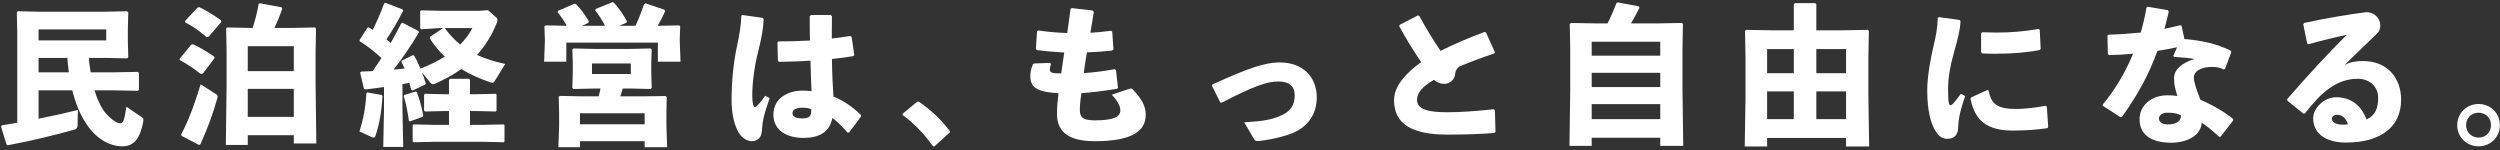
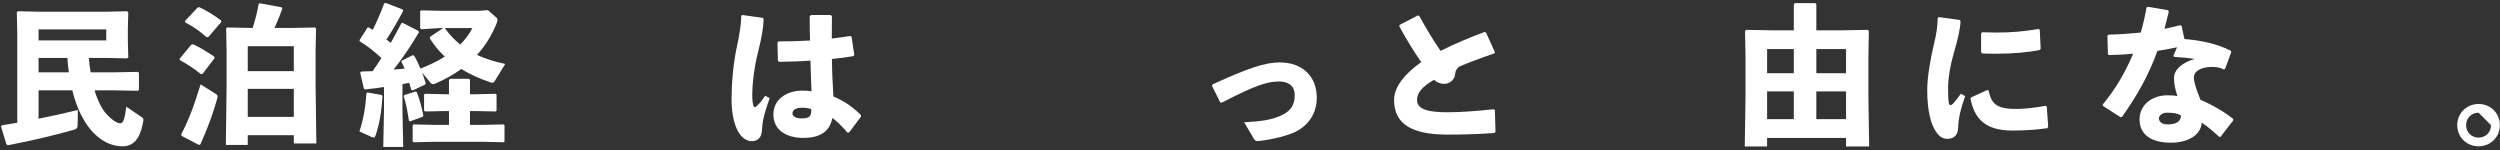
<svg xmlns="http://www.w3.org/2000/svg" width="833" height="50" viewBox="0 0 833 50" fill="none">
  <rect x="0" y="0" width="833" height="50" fill="#333333" stroke="none" />
-   <path d="M825.85 34.65C829.85 34.65 832.95 37.7 832.95 41.7C832.95 45.7 829.85 48.75 825.85 48.75C821.9 48.75 818.75 45.7 818.75 41.7C818.75 37.7 821.9 34.65 825.85 34.65ZM825.85 37.55C823.5 37.55 821.7 39.35 821.7 41.7C821.7 44.05 823.5 45.85 825.85 45.85C828.25 45.85 830 44.05 830 41.7C830 39.35 828.25 37.55 825.85 37.55Z" fill="white" />
-   <path d="M769.15 14.75L768.75 14.5L767.45 8.1L767.75 7.65C775.35 5.95 783.05 4.75 788.5 4.05C791 4.05 793.1 6 793.1 8.4C793.1 9.3 792.95 10.25 792.2 11C788.15 15 785.35 17.55 781.2 21.65C783.6 20.45 785.35 20.35 787.45 20.35C795 20.35 800.05 25.5 800.05 33.25C800.05 42.35 793.2 47.5 781.65 47.5C775.75 47.5 770.75 45.05 770.75 39.35C770.75 36.1 774.35 32.4 778.4 32.4C784.35 32.4 787.2 36.3 788.55 39.8C791.5 38.4 792.4 36.05 792.4 32.55C792.4 29.05 789.75 26.25 785.6 26.25C778.45 26.25 773.3 30.95 768 37.8L767.5 37.85L762.15 33.55L762.1 33C769 25.1 775.3 18.2 781.95 11.6C778.15 12.4 773.75 13.45 769.15 14.75ZM782.3 41.4C781.8 39.25 780.1 38.25 778.9 38.25C777.9 38.25 777 38.65 777 39.55C777 40.6 778.15 41.55 780.7 41.55C781.4 41.55 781.9 41.5 782.3 41.4Z" fill="white" />
+   <path d="M825.85 34.65C829.85 34.65 832.95 37.7 832.95 41.7C832.95 45.7 829.85 48.75 825.85 48.75C821.9 48.75 818.75 45.7 818.75 41.7C818.75 37.7 821.9 34.65 825.85 34.65ZM825.85 37.55C823.5 37.55 821.7 39.35 821.7 41.7C821.7 44.05 823.5 45.85 825.85 45.85C828.25 45.85 830 44.05 830 41.7Z" fill="white" />
  <path d="M715.2 2.55L715.65 2.25L722.35 3.4L722.65 3.85C722.2 5.85 721.65 7.8 721.2 9.6C722.95 9.25 724.7 8.85 726.45 8.4L726.9 8.6L727.85 13C733.45 13.45 738.75 14.6 743.3 16.9L743.45 17.4L741.4 22.95L741 23.15C739.4 22.4 738.4 22.3 736.95 22.3C733.75 22.3 731 23.55 731 25.8C731 27.35 731.75 29.65 733.2 33.25C737.35 35.05 741.3 37.35 744.1 39.65V40.15L739.9 45.55L739.45 45.6C737.3 43.65 735.7 42.25 733.6 40.85C733.45 44.9 729.05 47.55 723.4 47.55C716.9 47.55 712.9 44.95 712.9 39.75C712.9 35.05 716.9 31.75 722.25 31.75C724 31.75 724.45 31.85 725.5 32C724.8 29.7 724.4 28.15 724.4 26.45V25.9C724.4 23.2 727.05 20.9 731.2 19.65C729.25 19.3 726.8 19.1 724.4 18.95L724.15 18.6L725.4 15.75C723.25 16.2 721.05 16.65 718.85 16.95C715.85 25.3 712.05 31.9 707.05 38.95L706.55 39.05L700.65 35.25V34.8C704.85 29.75 708.25 23.95 710.75 17.9C708.15 18.15 705.5 18.3 702.75 18.35L702.35 18.05L702.2 11.9L702.55 11.55C706.35 11.45 709.9 11.2 713.3 10.85C714.1 8.05 714.75 5.3 715.2 2.55ZM726.7 38.45C725.55 37.8 724.3 37.55 722.05 37.55C720.35 37.55 719.35 38.6 719.35 39.45C719.35 40.65 720.45 41.45 722.25 41.45C725.1 41.45 726.75 40.45 726.7 38.45Z" fill="white" />
  <path d="M660.45 17.8L660.1 17.35V11.15L660.4 10.75C662.05 10.8 663.65 10.85 665.2 10.85C669.95 10.85 674.3 10.5 679.3 9.65L679.65 9.95L679.95 16.25L679.65 16.65C675.9 17.45 670.65 17.9 665.2 17.9C663.6 17.9 662.05 17.9 660.45 17.8ZM681.55 35.25L682 35.55L682.45 42.25L682.2 42.7C678.8 43.2 675.2 43.5 670.45 43.5C660.4 43.5 657.75 38.45 656.55 32.9L656.8 32.45L662.15 30L662.6 30.15C663.55 34.85 665.5 36.35 672.2 36.3C673.85 36.3 678.1 35.95 681.55 35.25ZM645.65 6L646.05 5.7L652.95 6.65L653.25 7.05C653.1 9.95 652.4 12.8 650.95 17.9C649.75 22.05 649.1 26.2 649.1 29.5C649.1 32.15 649.15 33.45 649.4 34.55C649.5 34.85 649.65 35.05 649.9 35.05C650.1 35.05 650.45 34.85 650.8 34.5C651.6 33.6 652.65 32.25 653.35 31.25L654.8 32C653.3 36.25 652.55 39.4 652.45 42.55C652.4 44.8 651.3 46.2 649 46.25C647 46.3 645.8 45.2 644.65 43.2C643.55 41.35 642.15 37.3 642.15 30.1C642.15 25.6 643.25 19.5 644.35 14.9C645.15 11.6 645.6 8.95 645.65 6Z" fill="white" />
  <path d="M581.8 9.95L590.25 10.1H597.7V1.45L598.05 1.05H604.85L605.2 1.4V10.1H613.9L622.35 9.95L622.7 10.3L622.55 18.8V31.95L622.8 48.8H615.1V45.95H588.8V48.8H581.35L581.6 32.7V18.8L581.45 10.3L581.8 9.95ZM615.1 30.45H605.2V39.7H615.1V30.45ZM588.8 30.45V39.7H597.7V30.45H588.8ZM615.1 16.35H605.2V24.4H615.1V16.35ZM588.8 16.35V24.4H597.7V16.35H588.8Z" fill="white" />
-   <path d="M560.849 48.6H553.199V45.9H530.349V48.6H522.949L523.199 30.15V16.4L523.049 7.95L523.449 7.65L531.849 7.8H535.649C536.799 5.5 537.649 3.4 538.599 1.05L539.049 0.8L545.999 2.1L546.299 2.55C545.349 4.4 544.399 6.15 543.449 7.8H551.949L560.349 7.65L560.749 7.95L560.599 16.4V29.4L560.849 48.6ZM530.349 34.7V39.7H553.199V34.7H530.349ZM530.349 24.25V29H553.199V24.25H530.349ZM530.349 13.9V18.55H553.199V13.9H530.349Z" fill="white" />
  <path d="M497.7 36.4L498.1 36.7L498.3 43.85L498 44.3C493.4 44.65 488.55 44.85 482.25 44.85C470.25 44.85 464.5 41.2 464.5 33.35C464.5 28.8 468.25 24.45 473.55 20.7C471.1 17.2 468.45 12.8 466.25 8.8L466.35 8.3L472.4 5.15L472.9 5.3C475.1 9.3 477.6 13.5 480 16.95C484.55 14.65 489.65 12.5 494.65 10.65L495.15 10.85L498.1 17.4L497.9 17.8C493.55 19.25 489.1 20.95 486.2 22.2C485.4 22.85 484.95 23.5 484.85 24.7C484.7 26.7 482.8 27.95 481.25 27.95C479.9 27.95 478.8 27.45 477.8 26.6C473.9 28.85 472.15 30.95 472.15 33.3C472.15 36.65 476.4 37.4 482.3 37.4C486.7 37.4 491.6 37.05 497.7 36.4Z" fill="white" />
  <path d="M407.1 34.2L406.6 34.15L403.85 28.65L403.95 28.15C416.05 22.6 421.6 20.8 426.4 20.8C434.05 20.8 438.75 25.55 438.75 32.5C438.75 37.85 435.95 42 431.05 44.2C429.15 45.05 424.75 46.35 419.8 46.95C419.45 47 419.2 47 419 47C418.35 47 418.15 46.8 417.8 46.25L414.55 40.75C420.8 40.4 423.5 39.9 426.5 38.65C430 37.2 431.4 35.05 431.4 31.7C431.4 28.7 429.45 27.15 426.1 27.15C422.1 27.15 417.85 28.65 407.1 34.2Z" fill="white" />
-   <path d="M344.201 21.35L344.601 21.15L349.951 20.95L350.201 21.35C350.001 21.95 349.801 22.5 349.801 23.2C349.801 24.3 350.801 24.45 353.601 24.45L354.601 17.5C351.101 17.3 348.151 17.05 345.451 16.7L345.151 16.25L345.551 10.45L345.951 10.15C349.051 10.6 352.101 10.9 355.601 11C356.001 8.25 356.401 5.45 356.701 2.95L357.151 2.7L364.101 3.5L364.451 3.95C364.151 6.05 363.751 8.45 363.301 10.9C365.601 10.8 367.851 10.55 370.201 10.25L370.601 10.55L371.001 16.45L370.551 16.85C368.001 17.15 365.101 17.35 362.151 17.45C361.751 19.8 361.401 22.15 361.101 24.35C364.351 24.15 367.851 23.7 371.401 23.05L371.851 23.35L372.501 29.2L372.201 29.6C367.901 30.3 363.951 30.75 360.301 31.05C360.051 33 359.801 34.6 359.801 36.65C359.801 39.15 360.951 40.1 364.751 40.1C371.451 40.1 373.301 38.8 373.301 36.75C373.301 35.7 372.801 34.1 370.451 31.55L376.401 29.55C376.501 29.5 376.651 29.5 376.751 29.5C377.101 29.5 377.351 29.65 377.501 29.85C381.151 33.7 381.751 36.05 381.751 38.35C381.751 43.35 377.651 47.05 364.801 47.05C355.001 47.05 352.201 43.1 352.201 38C352.201 35.15 352.451 33.15 352.701 31.05C346.051 30.7 343.301 29.4 343.301 25.4C343.301 24.2 343.501 22.95 344.201 21.35Z" fill="white" />
-   <path d="M305.6 33.9L306.1 33.85C310.05 36.55 313.3 39.5 316.5 43.7V44.1L311.35 48.75H310.9C307.7 44.3 303.95 40.55 300.75 38.35V37.9L305.6 33.9Z" fill="white" />
  <path d="M286.9 38.35L286.85 38.9L282.95 44.1L282.4 44.2C280.65 42.15 278.9 40.45 277.35 39.3C276.45 44 273 45.95 267.7 45.95C262.5 45.95 257.7 43.7 257.7 38.15C257.7 32.65 262.7 30.2 267.25 30.2H267.95C268.9 30.2 269.4 30.3 270.4 30.4C270.25 27.25 270.15 23.9 270.05 20.2C266.6 20.45 262.95 20.55 259.55 20.6L259.2 20.2L259.05 14.1L259.4 13.8C263.05 13.8 266.5 13.7 269.9 13.5C269.8 11 269.8 8.25 269.8 5.45L270.2 5H276.8L277.2 5.4C277.2 7.95 277.15 10.45 277.15 12.85C279.2 12.6 281.3 12.3 283.25 12L283.75 12.25L284.65 18.3L284.35 18.7C282.3 19.05 279.85 19.4 277.2 19.65C277.25 24.15 277.45 28.4 277.7 32.15C281.65 33.8 284.45 35.95 286.9 38.35ZM270.3 36.95V36.35C269.5 36.1 268.8 35.9 267.55 35.9H267.1C265.1 35.9 264.05 36.7 264.05 37.75C264.05 38.6 264.8 39.45 267.2 39.45C269.65 39.45 270.3 38.7 270.3 36.95ZM247 5.25L247.35 5L254.15 5.95L254.45 6.4C254.35 9.35 253.8 12.5 252.5 17.7C251.35 22.2 250.65 27.85 250.65 31.8C250.65 32.8 250.7 33.8 250.95 34.9C251.1 35.45 251.25 35.7 251.5 35.7C251.7 35.7 252 35.5 252.45 35.05C253.45 34.05 254.2 33.05 254.95 31.9L256.45 32.7C254.5 38.25 254.05 40.3 253.85 43.7C253.7 45.9 252.4 47 250.55 47.05C248.95 47.05 247.45 46 246.6 44.85C244.95 42.65 243.75 38.7 243.75 33C243.75 28.15 244.3 21.1 245.55 15.45C246.35 11.75 246.95 8.3 247 5.25Z" fill="white" />
-   <path d="M190.701 16.5L191.051 16.15L198.301 16.3H209.851L216.801 16.15L217.151 16.5L217.001 20.85V24.3L217.151 29.3L216.801 29.65L210.351 29.5H207.501C207.251 30.35 207.001 31.25 206.701 32.1H214.351L221.801 32L222.151 32.35L222.051 37.5V41.9L222.301 49.05H214.801V47.05H193.251V49.05H186.051L186.301 42.05V37.45L186.151 32.3L186.501 31.95L193.951 32.1H199.501L200.101 29.5H198.051L191.051 29.65L190.701 29.3L190.851 24.55V20.6L190.701 16.5ZM210.201 24.65V21.15H197.251V24.65H210.201ZM214.801 37.75H193.251V41.4H214.801V37.75ZM181.551 13.05L181.401 8.8L181.751 8.45L188.851 8.6C187.901 6.85 186.951 5.5 185.801 4.1L185.951 3.6L191.501 1.2L191.951 1.4C193.201 2.7 194.701 4.45 196.201 7.1L196.051 7.6L193.951 8.6H201.601C200.701 6.8 199.701 5.25 198.351 3.5L198.451 3L204.101 0.7L204.601 0.95C205.901 2.3 207.451 4.5 208.901 7.05L208.751 7.55L206.351 8.6H211.751C212.851 6.2 213.801 3.8 214.601 1.35L215.051 1.1L221.401 3.25L221.651 3.7C220.901 5.3 220.101 6.95 219.151 8.6L226.301 8.45L226.651 8.8L226.501 12.6V13.95L226.751 20.55H219.201V14.2H188.701V20.55H181.301L181.551 13.95V13.05Z" fill="white" />
  <path d="M128 1.15L128.45 0.95L134.15 3.15L134.35 3.6C132.6 6.95 130.55 10.5 128.75 13.15L130.2 14.3C131.35 12.25 132.5 10.1 133.7 7.8L134.15 7.6L139.4 10.3L139.6 10.75C136.95 15.3 133.85 19.75 131.15 23.2C132.35 23.1 133.6 22.95 134.8 22.85C134.45 22.05 134.15 21.3 133.75 20.6L133.9 20.2L137.5 18.4L137.95 18.5C138.7 19.7 139.4 21.2 140.1 22.85C142.9 21.75 145.65 20.5 148.2 18.85C146.35 17.15 144.7 15.15 143.25 12.85V12.3L147.65 9.35H146.6L140.3 9.75L140 9.35V3.75L140.3 3.45L146.9 3.6H159.55L162.6 3.4L165.5 5.95C165.65 6.1 165.75 6.35 165.75 6.7C165.75 6.95 165.7 7.25 165.55 7.6C163.85 11.9 161.55 15.4 158.95 18.3C161.65 19.55 164.75 20.55 168.35 21.3L164.85 27C164.6 27.4 164.4 27.55 164.05 27.55C163.85 27.55 163.7 27.55 163.45 27.45C159.9 26.25 156.6 24.8 153.7 23C150.95 25 148 26.55 145.05 27.85C144.75 28 144.5 28.05 144.3 28.05C144 28.05 143.75 27.95 143.5 27.65L140.65 24.2C141.1 25.4 141.5 26.6 141.85 27.7L141.7 28.15L137.5 30.15L137 29.9C136.8 29.1 136.6 28.35 136.35 27.6L134.1 28.05V36.65L134.35 48.95H127.7L127.95 36.65V29C125.95 29.3 123.9 29.55 121.7 29.8L121.25 29.55L120 24.2L120.35 23.85L124.15 23.7C125.15 22.25 126.15 20.85 127.1 19.35C124.85 17.25 122.6 15.45 119.85 13.75L119.8 13.35L122.45 9.2L122.9 9.15C123.35 9.4 123.75 9.65 124.2 9.95C125.6 7.1 126.85 4.3 128 1.15ZM157.4 9.35H148.2C149.7 11.45 151.4 13.25 153.35 14.85C155.1 13.05 156.45 11.2 157.4 9.35ZM137.8 41.45L144.4 41.6H149.6V37H148.15L141.65 37.15L141.3 36.85V31.55L141.6 31.25L148.15 31.4H149.6V26.65L149.95 26.25H156.25L156.6 26.6V31.4H158.55L165.15 31.25L165.45 31.5V36.9L165.15 37.15L158.55 37H156.6V41.6H161.2L167.8 41.45L168.1 41.7V47.15L167.8 47.4L161.2 47.25H144.4L137.85 47.4L137.5 47.1V41.75L137.8 41.45ZM122.1 31.05L122.4 30.8L127.15 31.65L127.45 32C127.15 37.1 126.45 41.3 125.15 45.1C124.95 45.65 124.8 45.85 124.5 45.85C124.35 45.85 124.2 45.8 123.95 45.7L119.75 43.8C121.1 39.7 121.8 35.75 122.1 31.05ZM134.5 32L134.75 31.65L138.5 30.5L138.9 30.7C139.9 33.4 140.55 35.9 141.05 38.45L140.85 38.9L136.6 40.45L136.25 40.2C135.75 36.9 135.3 34.5 134.5 32Z" fill="white" />
  <path d="M105.401 47.8H97.901V45.05H82.551V48.3H75.251L75.501 28.65V17L75.351 9.5L75.651 9.15L83.151 9.3H84.201C85.051 6.55 85.701 4.15 86.201 1.25L86.651 1.1L93.901 2.45L94.051 2.95C93.301 5.05 92.401 7.3 91.451 9.3H97.501L104.951 9.15L105.301 9.5L105.151 17V27.9L105.401 47.8ZM82.551 29.6V38.95H97.901V29.6H82.551ZM82.551 15.4V23.7H97.901V15.4H82.551ZM73.651 6.8L73.751 7.3L69.451 12.3L68.851 12.4C66.551 10.35 64.051 8.65 61.701 7.45L61.601 7.05L65.851 2.5L66.451 2.4C68.851 3.55 71.301 5.05 73.651 6.8ZM71.351 18.85L71.501 19.35L67.551 24.55L66.951 24.7C64.601 22.8 61.951 21.1 59.951 20.05L59.801 19.65L63.701 14.9L64.301 14.75C66.201 15.55 69.051 17.25 71.351 18.85ZM66.801 48.05L66.301 48.3L60.551 45.3L60.351 44.8C62.851 40.05 64.551 35.55 66.851 28.1L72.051 31.4C72.401 31.65 72.501 31.9 72.501 32.15C72.501 32.3 72.501 32.45 72.451 32.6C70.901 38.05 69.551 41.8 66.801 48.05Z" fill="white" />
  <path d="M42.35 3.75L42.75 4.15L42.6 9.5V13.7L42.75 19.1L42.35 19.45L35.45 19.3H29.6C29.75 20.9 29.9 22.5 30.2 24.1H37.7L45.95 23.95L46.3 24.3V29.9L45.95 30.25L37.7 30.1H31.5C32.3 32.8 33.3 35 34.5 36.8C35.9 38.8 38.65 41.1 40 41.1C41.05 41.1 41.5 39.95 42.1 35.55L47.15 39C47.6 39.3 47.8 39.55 47.8 39.95C47.8 40.05 47.75 40.15 47.75 40.3C46.65 46.9 44.05 48.75 40.8 48.75C36.15 48.75 31.6 45.85 28.4 40.7C26.55 37.8 25.1 34.25 24.1 30.1H12.85V39.55C17.45 38.65 21.85 37.65 25.95 36.65L25.85 41.7C25.85 42.6 25.6 42.95 24.75 43.2C18.55 44.95 11.3 46.75 2.6 48.4L2.15 48.1L0.35 42.2L0.6 41.75C2.3 41.5 4.05 41.2 5.75 40.9V10.6L5.6 4.1L5.95 3.75L12.75 3.9H35.45L42.35 3.75ZM12.85 13.45H35.4V9.8H12.85V13.45ZM22.45 19.3H12.85V24.1H22.95C22.7 22.5 22.55 20.9 22.45 19.3Z" fill="white" />
</svg>